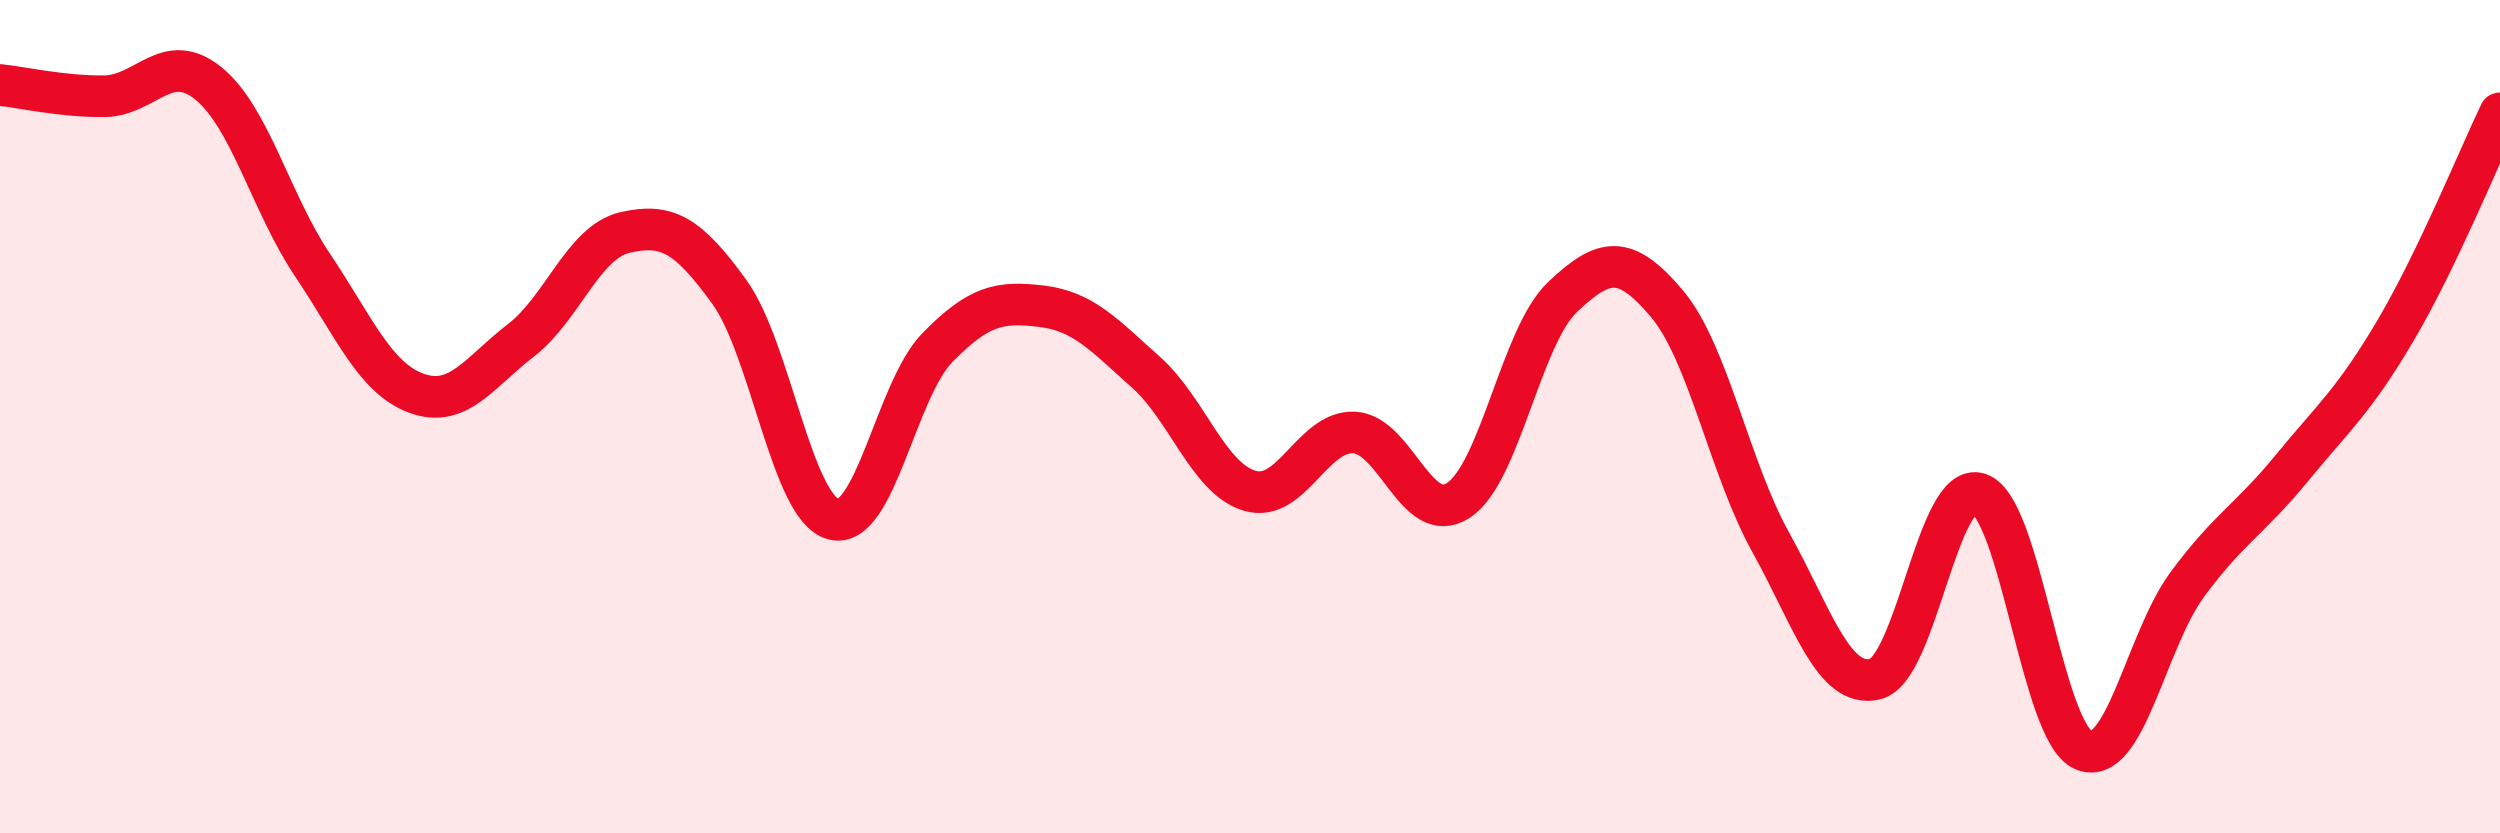
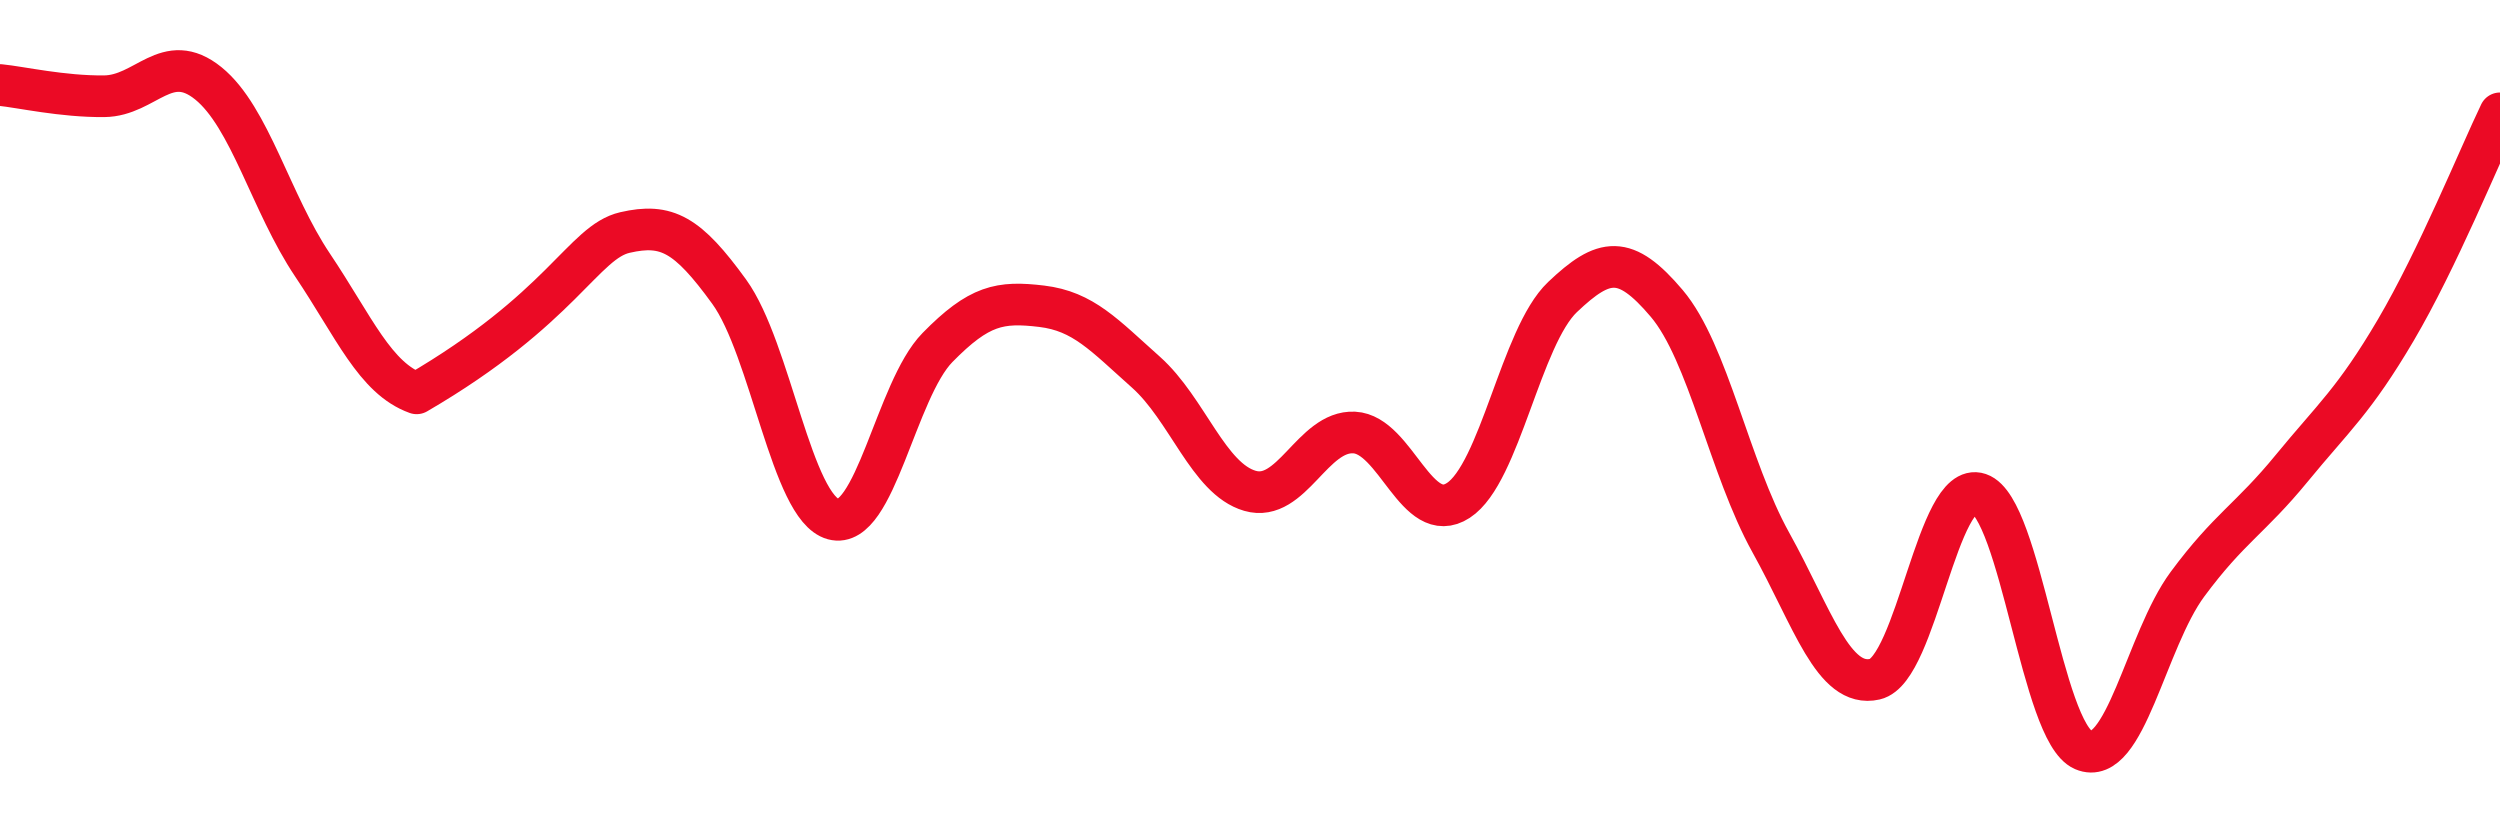
<svg xmlns="http://www.w3.org/2000/svg" width="60" height="20" viewBox="0 0 60 20">
-   <path d="M 0,2.04 C 0.5,2.09 1.5,2.32 2.5,2.31 C 3.5,2.3 4,1.19 5,2 C 6,2.81 6.5,4.87 7.5,6.36 C 8.5,7.85 9,9.08 10,9.44 C 11,9.8 11.5,8.94 12.5,8.17 C 13.5,7.4 14,5.81 15,5.58 C 16,5.35 16.5,5.62 17.5,7 C 18.5,8.38 19,12.19 20,12.46 C 21,12.73 21.5,9.36 22.5,8.34 C 23.5,7.32 24,7.23 25,7.35 C 26,7.47 26.5,8.04 27.5,8.93 C 28.5,9.82 29,11.49 30,11.78 C 31,12.07 31.5,10.33 32.5,10.38 C 33.5,10.43 34,12.66 35,12.01 C 36,11.36 36.5,8.08 37.5,7.13 C 38.5,6.18 39,6.1 40,7.28 C 41,8.46 41.5,11.22 42.5,13.02 C 43.5,14.82 44,16.53 45,16.3 C 46,16.07 46.5,11.51 47.5,11.85 C 48.5,12.19 49,17.57 50,18 C 51,18.43 51.5,15.37 52.5,14.02 C 53.5,12.67 54,12.46 55,11.24 C 56,10.02 56.5,9.62 57.5,7.92 C 58.5,6.22 59.5,3.76 60,2.72L60 20L0 20Z" fill="#EB0A25" opacity="0.1" stroke-linecap="round" stroke-linejoin="round" />
-   <path d="M 0,2.04 C 0.5,2.09 1.5,2.32 2.5,2.31 C 3.5,2.3 4,1.19 5,2 C 6,2.81 6.5,4.87 7.5,6.36 C 8.5,7.85 9,9.08 10,9.44 C 11,9.8 11.5,8.94 12.5,8.17 C 13.5,7.4 14,5.81 15,5.58 C 16,5.35 16.5,5.62 17.5,7 C 18.5,8.38 19,12.19 20,12.46 C 21,12.73 21.5,9.36 22.5,8.34 C 23.5,7.32 24,7.23 25,7.35 C 26,7.47 26.5,8.04 27.5,8.93 C 28.5,9.82 29,11.49 30,11.78 C 31,12.07 31.5,10.33 32.5,10.38 C 33.5,10.43 34,12.66 35,12.01 C 36,11.36 36.5,8.08 37.5,7.13 C 38.5,6.18 39,6.1 40,7.28 C 41,8.46 41.5,11.22 42.5,13.02 C 43.5,14.82 44,16.53 45,16.3 C 46,16.07 46.5,11.51 47.5,11.85 C 48.5,12.19 49,17.57 50,18 C 51,18.43 51.5,15.37 52.5,14.02 C 53.5,12.67 54,12.46 55,11.24 C 56,10.02 56.5,9.62 57.5,7.92 C 58.5,6.22 59.5,3.76 60,2.72" stroke="#EB0A25" stroke-width="1" fill="none" stroke-linecap="round" stroke-linejoin="round" />
+   <path d="M 0,2.04 C 0.5,2.09 1.5,2.32 2.5,2.31 C 3.5,2.3 4,1.19 5,2 C 6,2.81 6.5,4.87 7.5,6.36 C 8.5,7.85 9,9.08 10,9.44 C 13.5,7.4 14,5.81 15,5.58 C 16,5.35 16.5,5.62 17.5,7 C 18.5,8.38 19,12.19 20,12.46 C 21,12.73 21.5,9.36 22.5,8.34 C 23.5,7.32 24,7.23 25,7.35 C 26,7.47 26.5,8.04 27.5,8.93 C 28.5,9.82 29,11.49 30,11.78 C 31,12.07 31.5,10.33 32.5,10.38 C 33.5,10.43 34,12.66 35,12.01 C 36,11.36 36.5,8.08 37.5,7.13 C 38.5,6.18 39,6.1 40,7.28 C 41,8.46 41.5,11.22 42.5,13.02 C 43.5,14.82 44,16.53 45,16.3 C 46,16.07 46.5,11.51 47.5,11.85 C 48.5,12.19 49,17.57 50,18 C 51,18.43 51.5,15.37 52.5,14.02 C 53.5,12.67 54,12.46 55,11.24 C 56,10.02 56.5,9.62 57.5,7.92 C 58.5,6.22 59.5,3.76 60,2.72" stroke="#EB0A25" stroke-width="1" fill="none" stroke-linecap="round" stroke-linejoin="round" />
</svg>